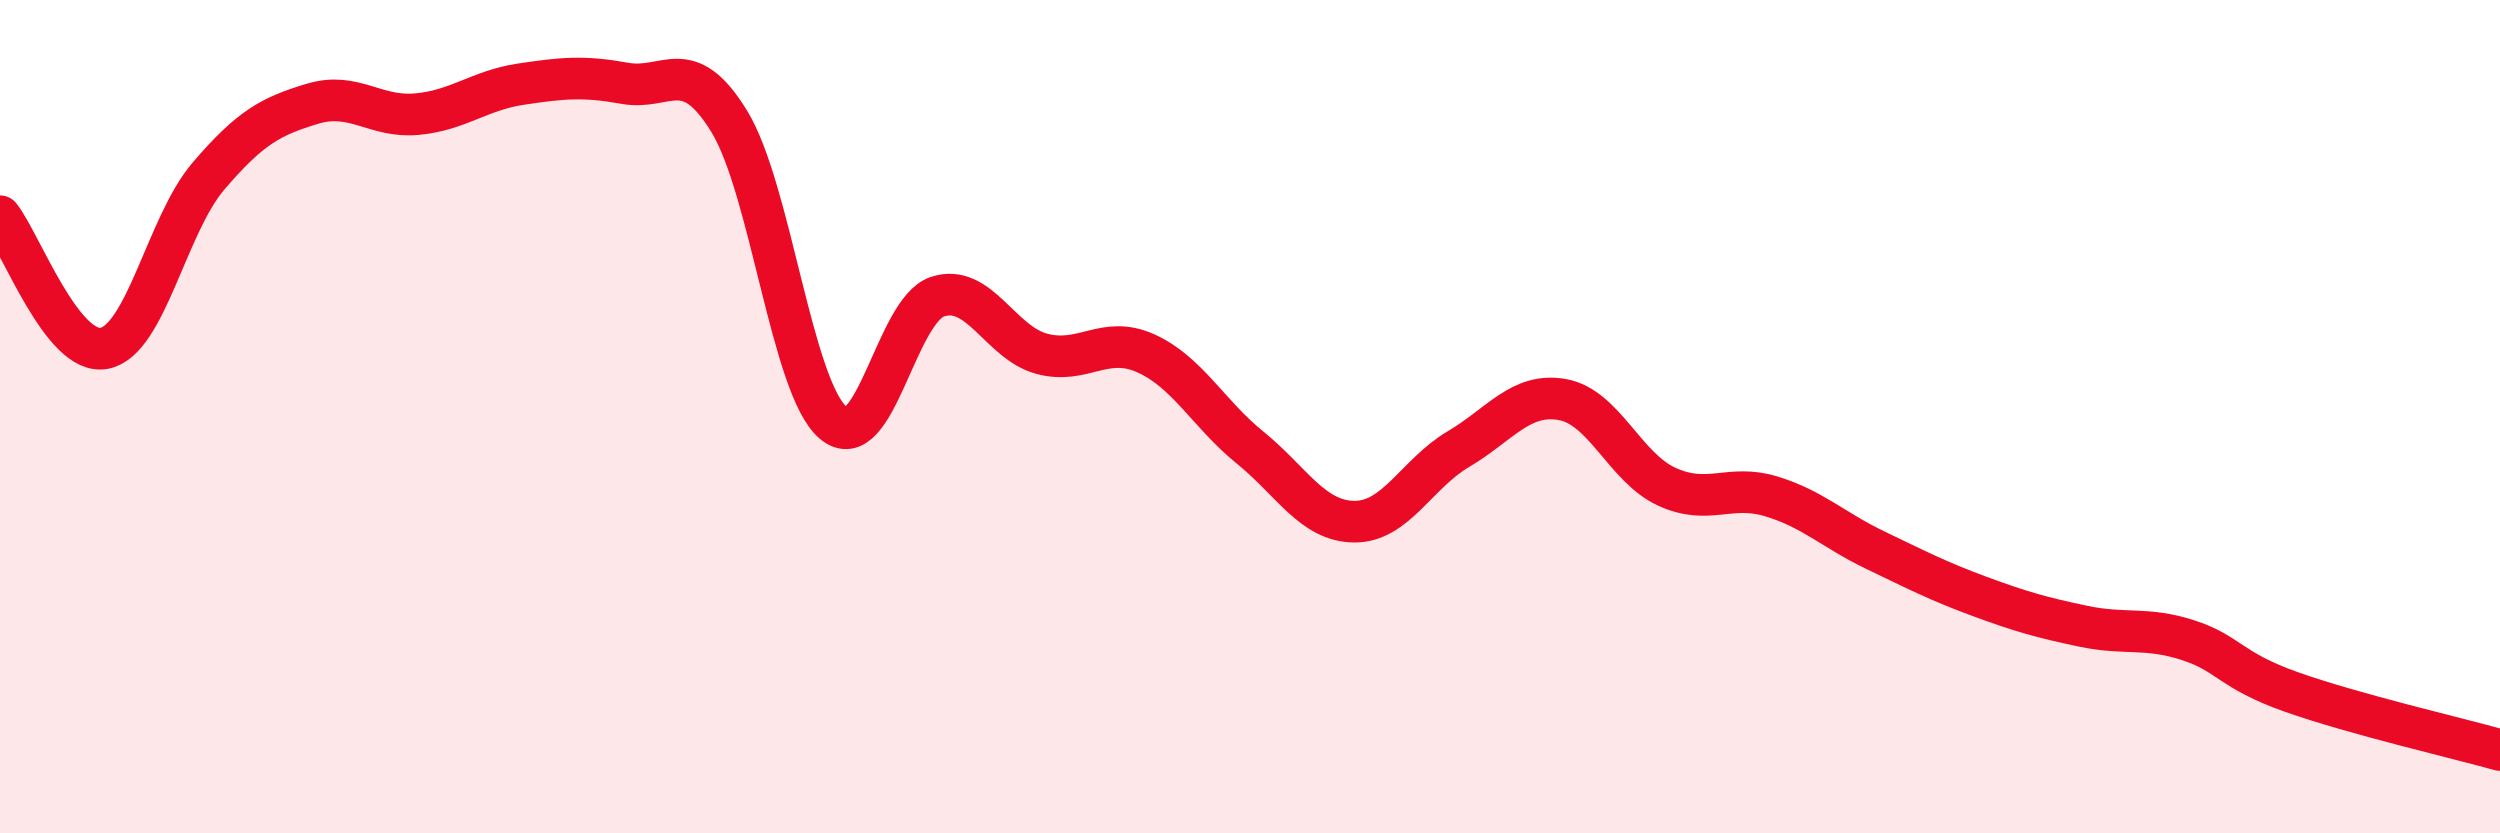
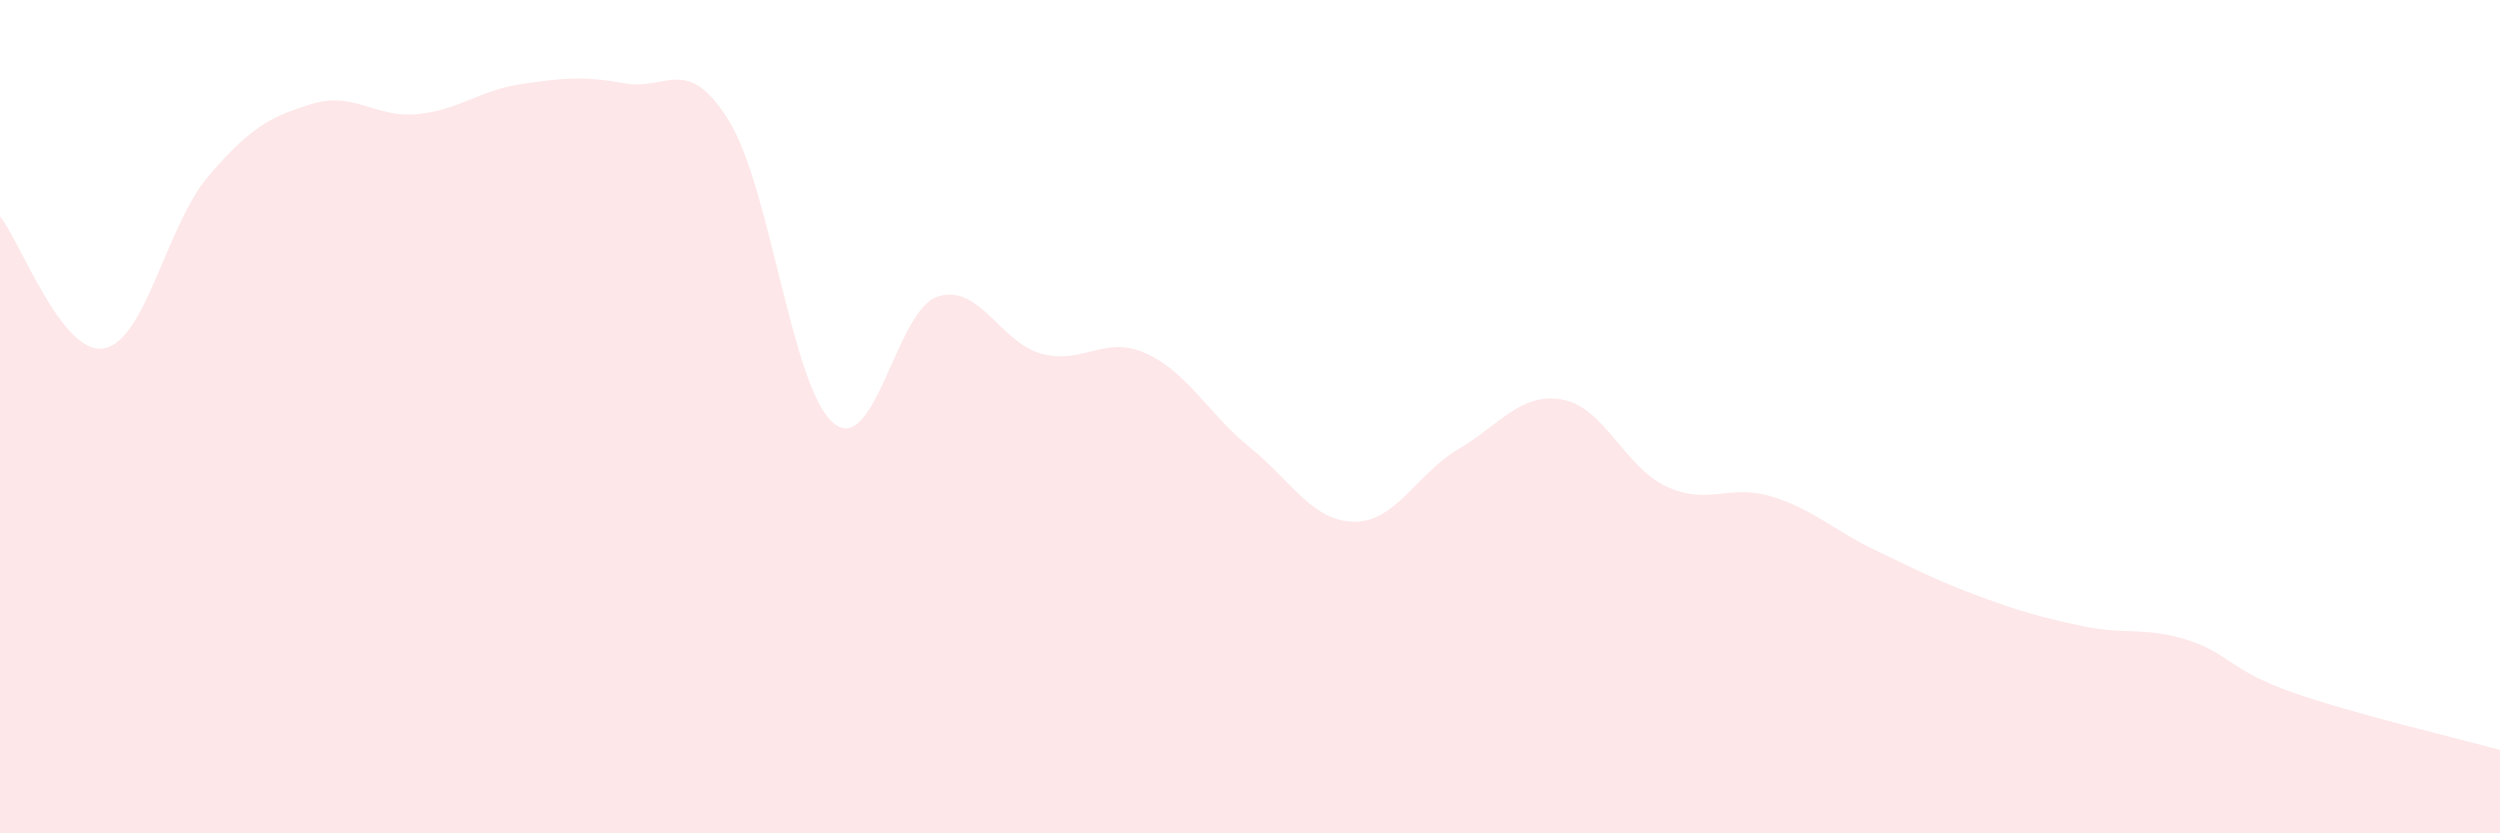
<svg xmlns="http://www.w3.org/2000/svg" width="60" height="20" viewBox="0 0 60 20">
  <path d="M 0,5.19 C 0.5,5.82 1.5,8.55 2.5,8.36 C 3.5,8.17 4,5.4 5,4.23 C 6,3.06 6.5,2.79 7.5,2.49 C 8.5,2.19 9,2.83 10,2.74 C 11,2.65 11.5,2.17 12.5,2.02 C 13.5,1.87 14,1.82 15,2 C 16,2.18 16.5,1.28 17.5,2.91 C 18.5,4.54 19,9.31 20,10.15 C 21,10.99 21.5,7.45 22.5,7.12 C 23.5,6.79 24,8.22 25,8.49 C 26,8.76 26.5,8.03 27.5,8.48 C 28.5,8.93 29,9.93 30,10.74 C 31,11.55 31.5,12.51 32.5,12.52 C 33.5,12.53 34,11.37 35,10.78 C 36,10.19 36.5,9.41 37.5,9.59 C 38.5,9.77 39,11.22 40,11.68 C 41,12.14 41.5,11.61 42.5,11.91 C 43.5,12.21 44,12.72 45,13.2 C 46,13.68 46.5,13.94 47.5,14.31 C 48.5,14.68 49,14.82 50,15.03 C 51,15.24 51.5,15.04 52.5,15.36 C 53.5,15.68 53.5,16.08 55,16.61 C 56.5,17.14 59,17.72 60,18L60 20L0 20Z" fill="#EB0A25" opacity="0.1" stroke-linecap="round" stroke-linejoin="round" />
-   <path d="M 0,5.19 C 0.5,5.82 1.5,8.55 2.5,8.36 C 3.5,8.17 4,5.4 5,4.23 C 6,3.06 6.5,2.79 7.5,2.49 C 8.5,2.19 9,2.83 10,2.74 C 11,2.65 11.5,2.17 12.5,2.02 C 13.5,1.87 14,1.82 15,2 C 16,2.18 16.5,1.28 17.5,2.91 C 18.5,4.54 19,9.31 20,10.15 C 21,10.99 21.5,7.45 22.5,7.12 C 23.5,6.79 24,8.22 25,8.49 C 26,8.76 26.5,8.03 27.5,8.48 C 28.5,8.93 29,9.93 30,10.74 C 31,11.55 31.5,12.51 32.5,12.52 C 33.5,12.53 34,11.37 35,10.78 C 36,10.19 36.5,9.41 37.5,9.59 C 38.5,9.77 39,11.22 40,11.68 C 41,12.14 41.5,11.61 42.5,11.91 C 43.5,12.21 44,12.72 45,13.2 C 46,13.68 46.5,13.94 47.5,14.31 C 48.5,14.68 49,14.82 50,15.03 C 51,15.24 51.5,15.04 52.5,15.36 C 53.5,15.68 53.5,16.08 55,16.61 C 56.5,17.14 59,17.72 60,18" stroke="#EB0A25" stroke-width="1" fill="none" stroke-linecap="round" stroke-linejoin="round" />
</svg>